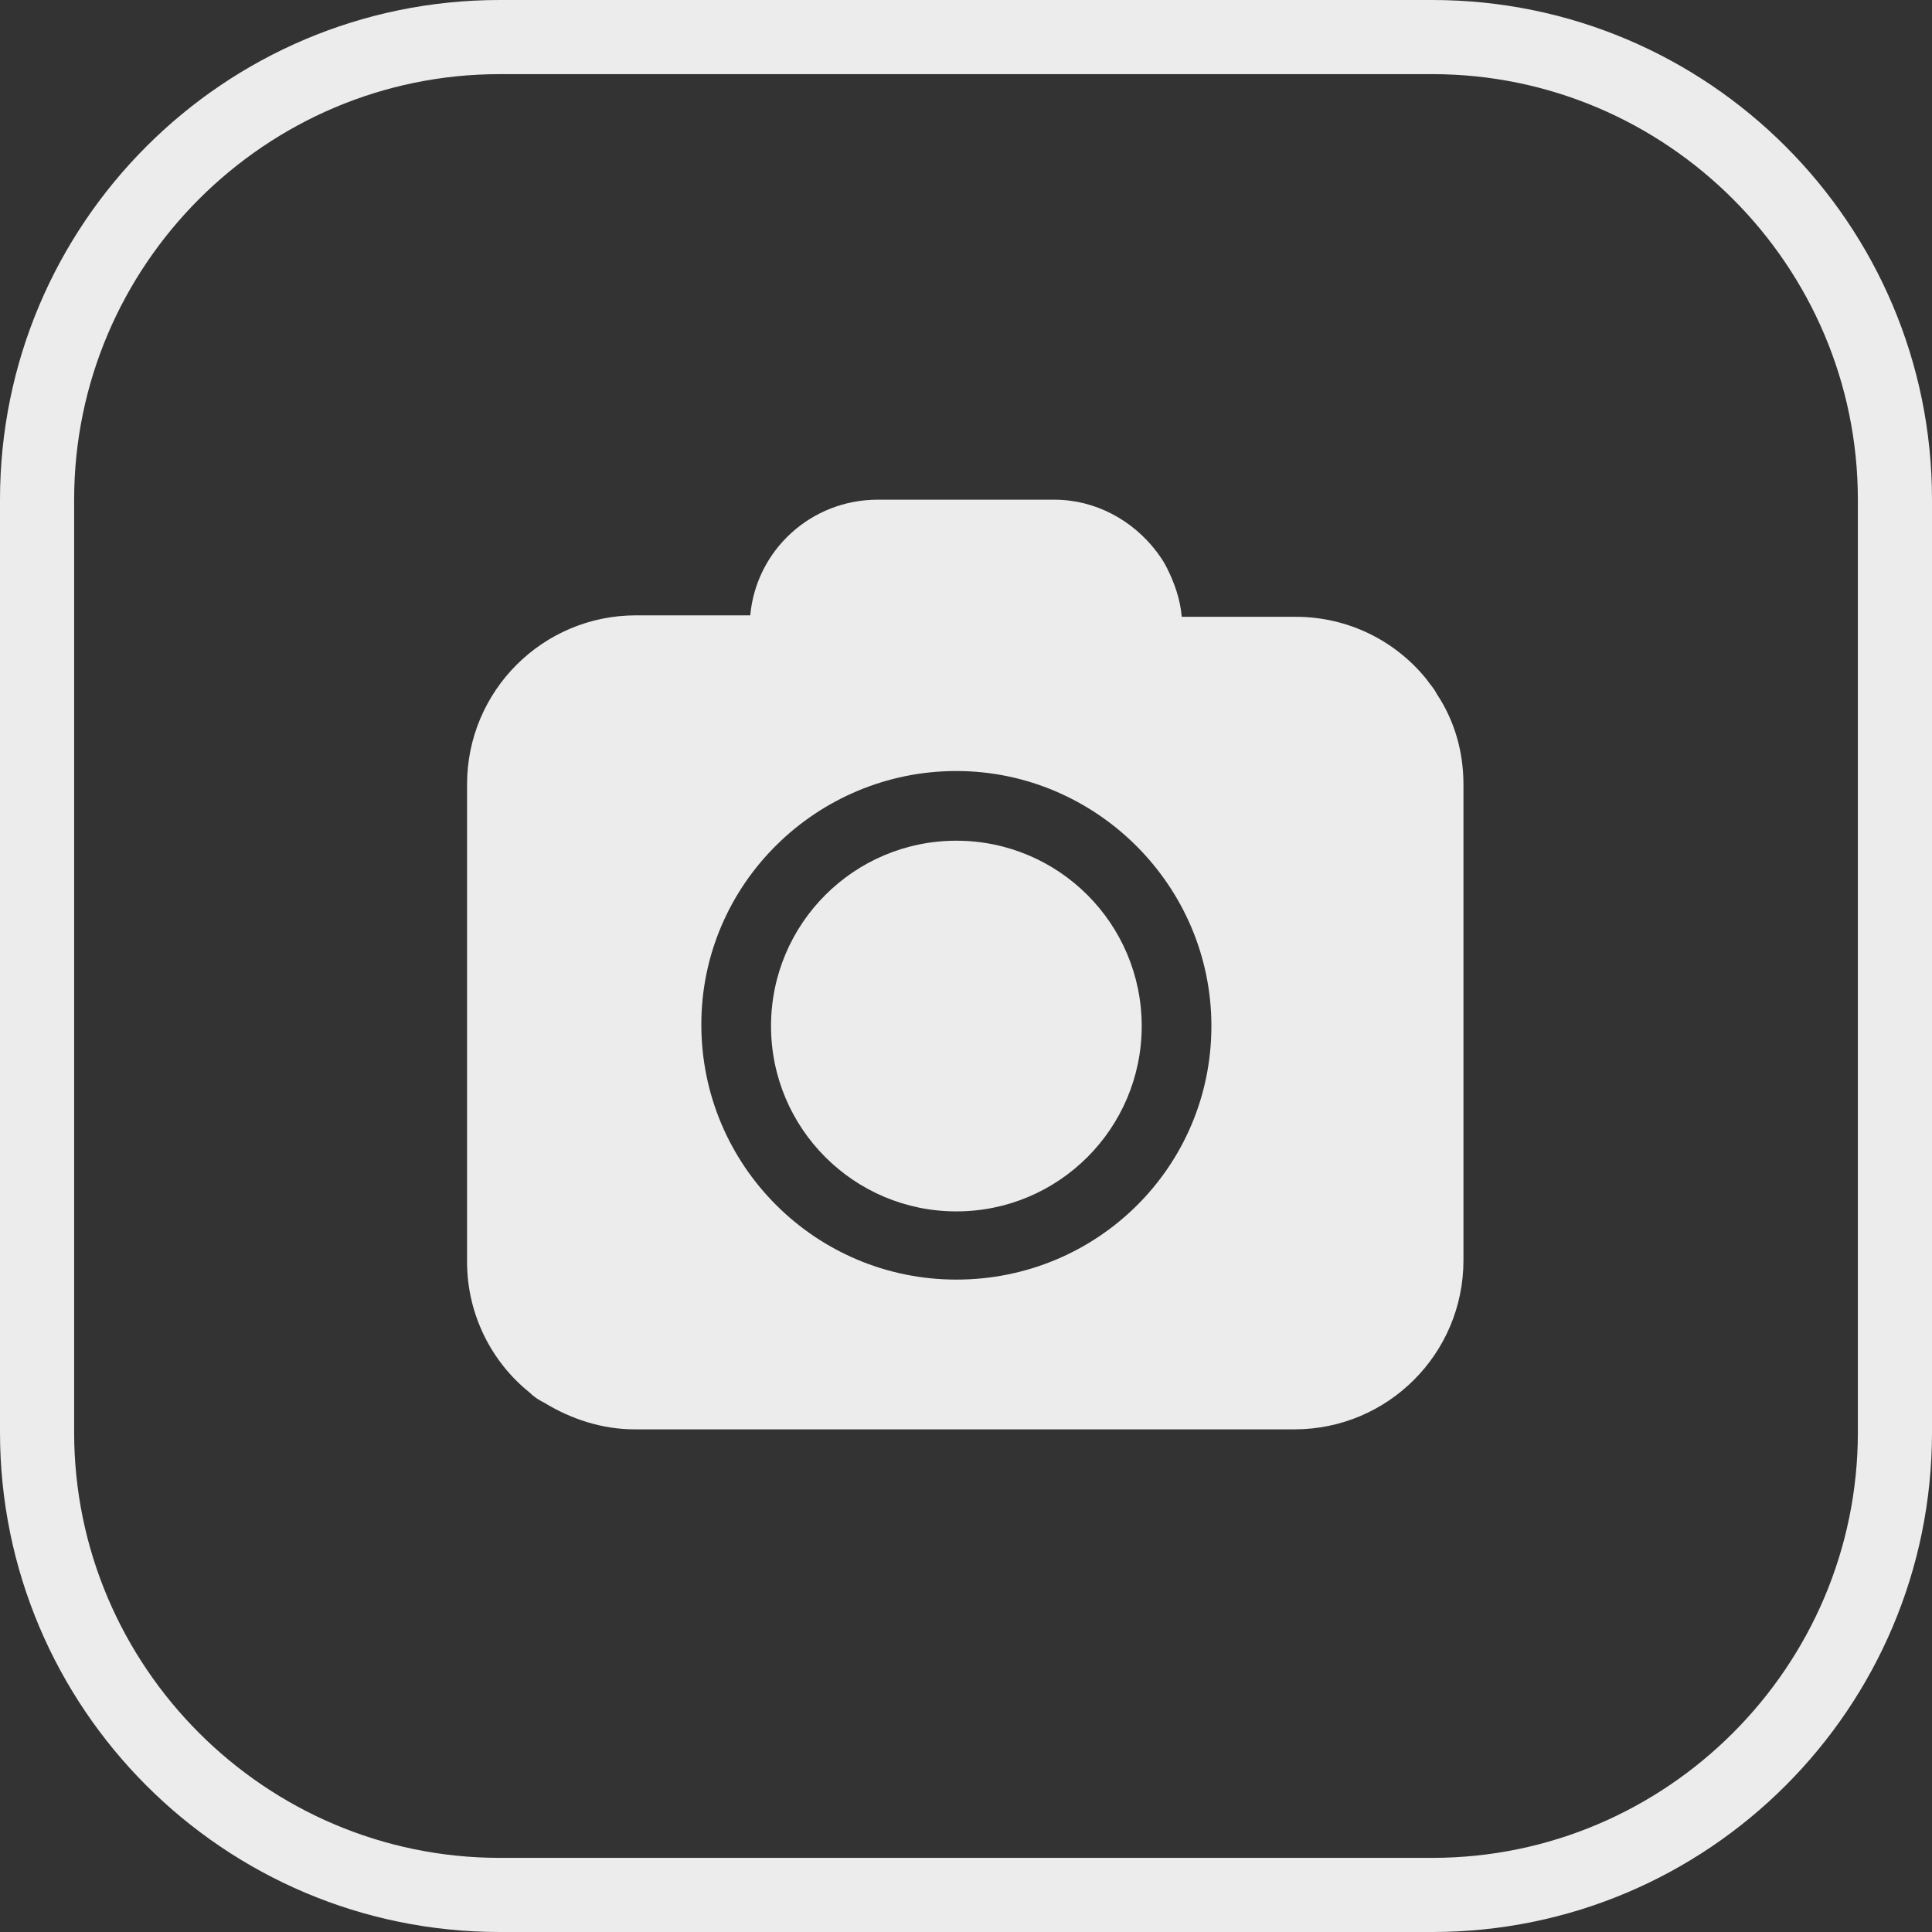
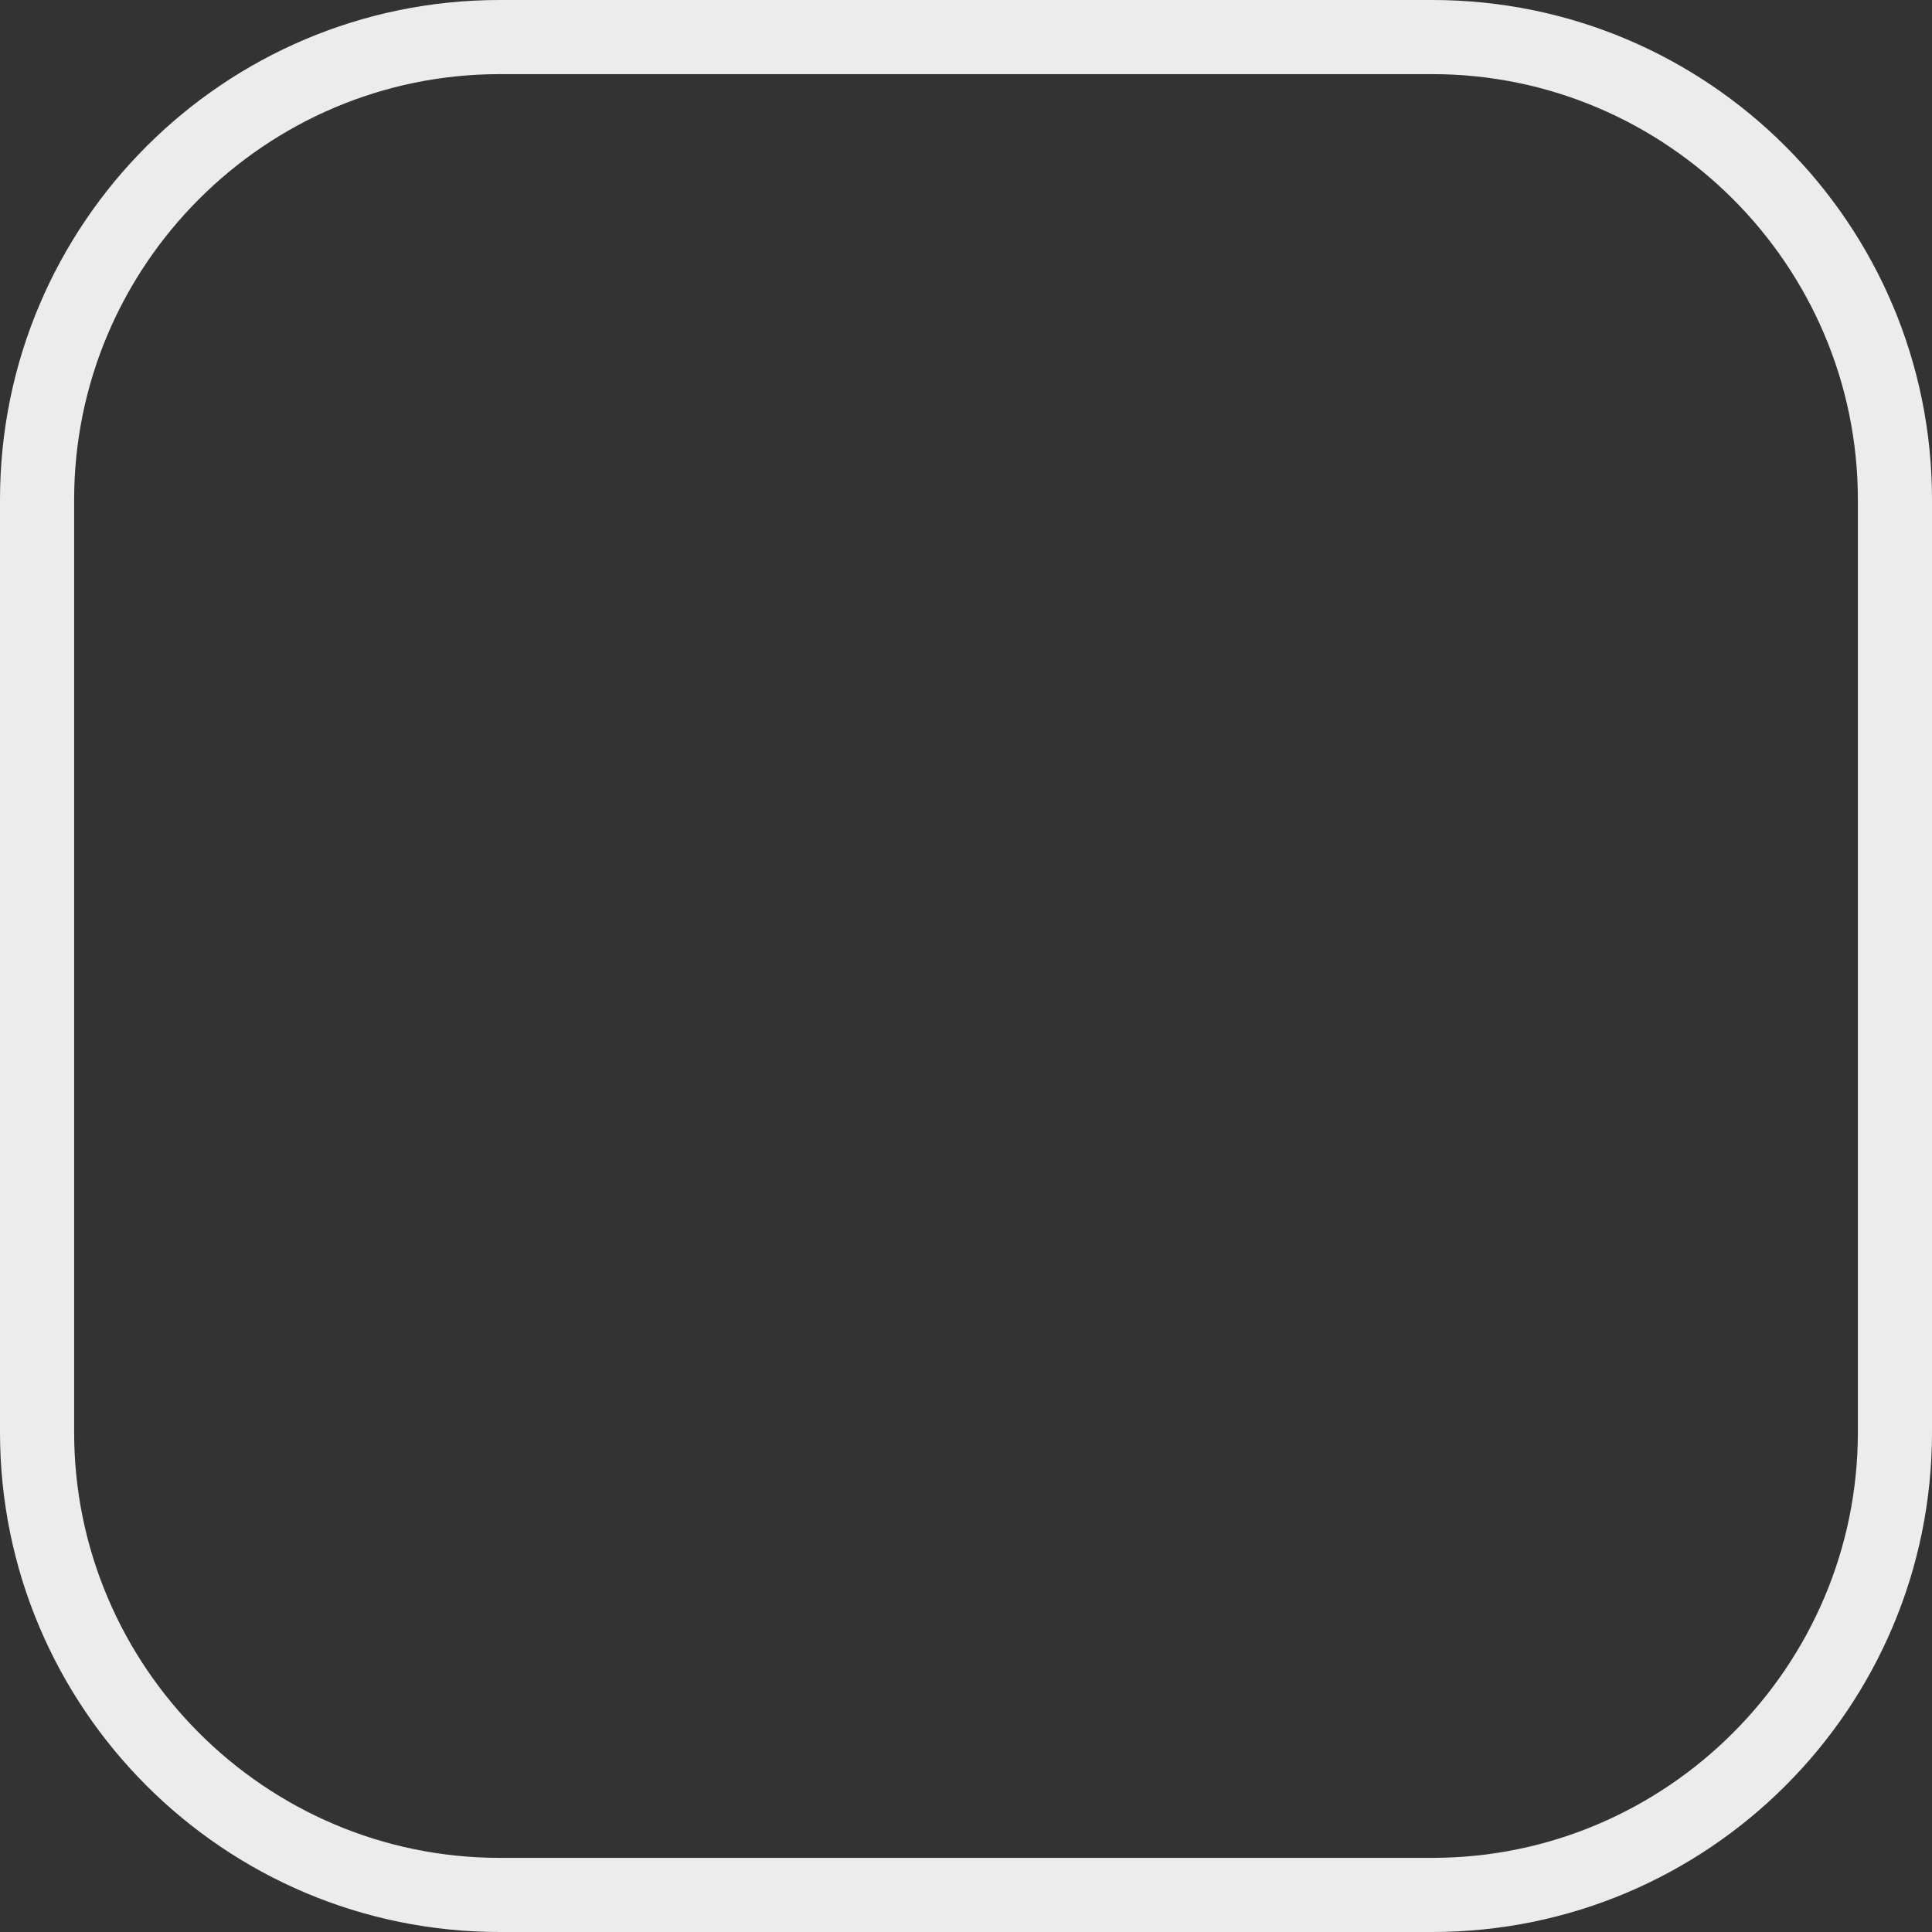
<svg xmlns="http://www.w3.org/2000/svg" fill="#edeced" height="130" preserveAspectRatio="xMidYMid meet" version="1" viewBox="0.0 0.0 130.3 130.3" width="130" zoomAndPan="magnify">
  <rect x="0.0" y="0.0" width="130.3" height="130.3" fill="#333333" stroke="none" />
  <g id="change1_2">
    <path d="M96.6,130.3H33.7C15.1,130.3,0,115.2,0,96.6V33.7C0,15.1,15.1,0,33.7,0h62.9c18.6,0,33.7,15.1,33.7,33.7v62.9 C130.3,115.2,115.2,130.3,96.6,130.3z M33.7,5C17.9,5,5,17.9,5,33.7v62.9c0,15.8,12.9,28.7,28.7,28.7h62.9 c15.8,0,28.7-12.9,28.7-28.7V33.7C125.3,17.9,112.4,5,96.6,5H33.7z" />
  </g>
  <g id="change1_1">
-     <circle cx="64.5" cy="69.2" r="12.5" />
-     <path d="M96.9,46.8c-0.2-0.4-0.5-0.7-0.7-1c-2.1-2.6-5.3-4.2-8.8-4.2h-7.7c-0.1-1.2-0.5-2.3-1-3.3c-0.2-0.4-0.4-0.7-0.7-1.1 c-1.6-2.1-4.1-3.5-6.9-3.5H59.2c-4.5,0-8.2,3.4-8.6,7.8h-7.7c-6.3,0-11.4,5.1-11.4,11.4v32.2c0,3.6,1.7,6.8,4.2,8.8 c0.3,0.3,0.6,0.5,1,0.7c1.8,1.1,3.9,1.8,6.1,1.8h44.5c6.3,0,11.4-5.1,11.4-11.4V52.9C98.7,50.7,98.1,48.6,96.9,46.8z M64.5,86.3 c-9.5,0-17.2-7.7-17.2-17.2S55.1,52,64.5,52s17.2,7.7,17.2,17.2S74,86.3,64.5,86.3z" />
-   </g>
+     </g>
</svg>